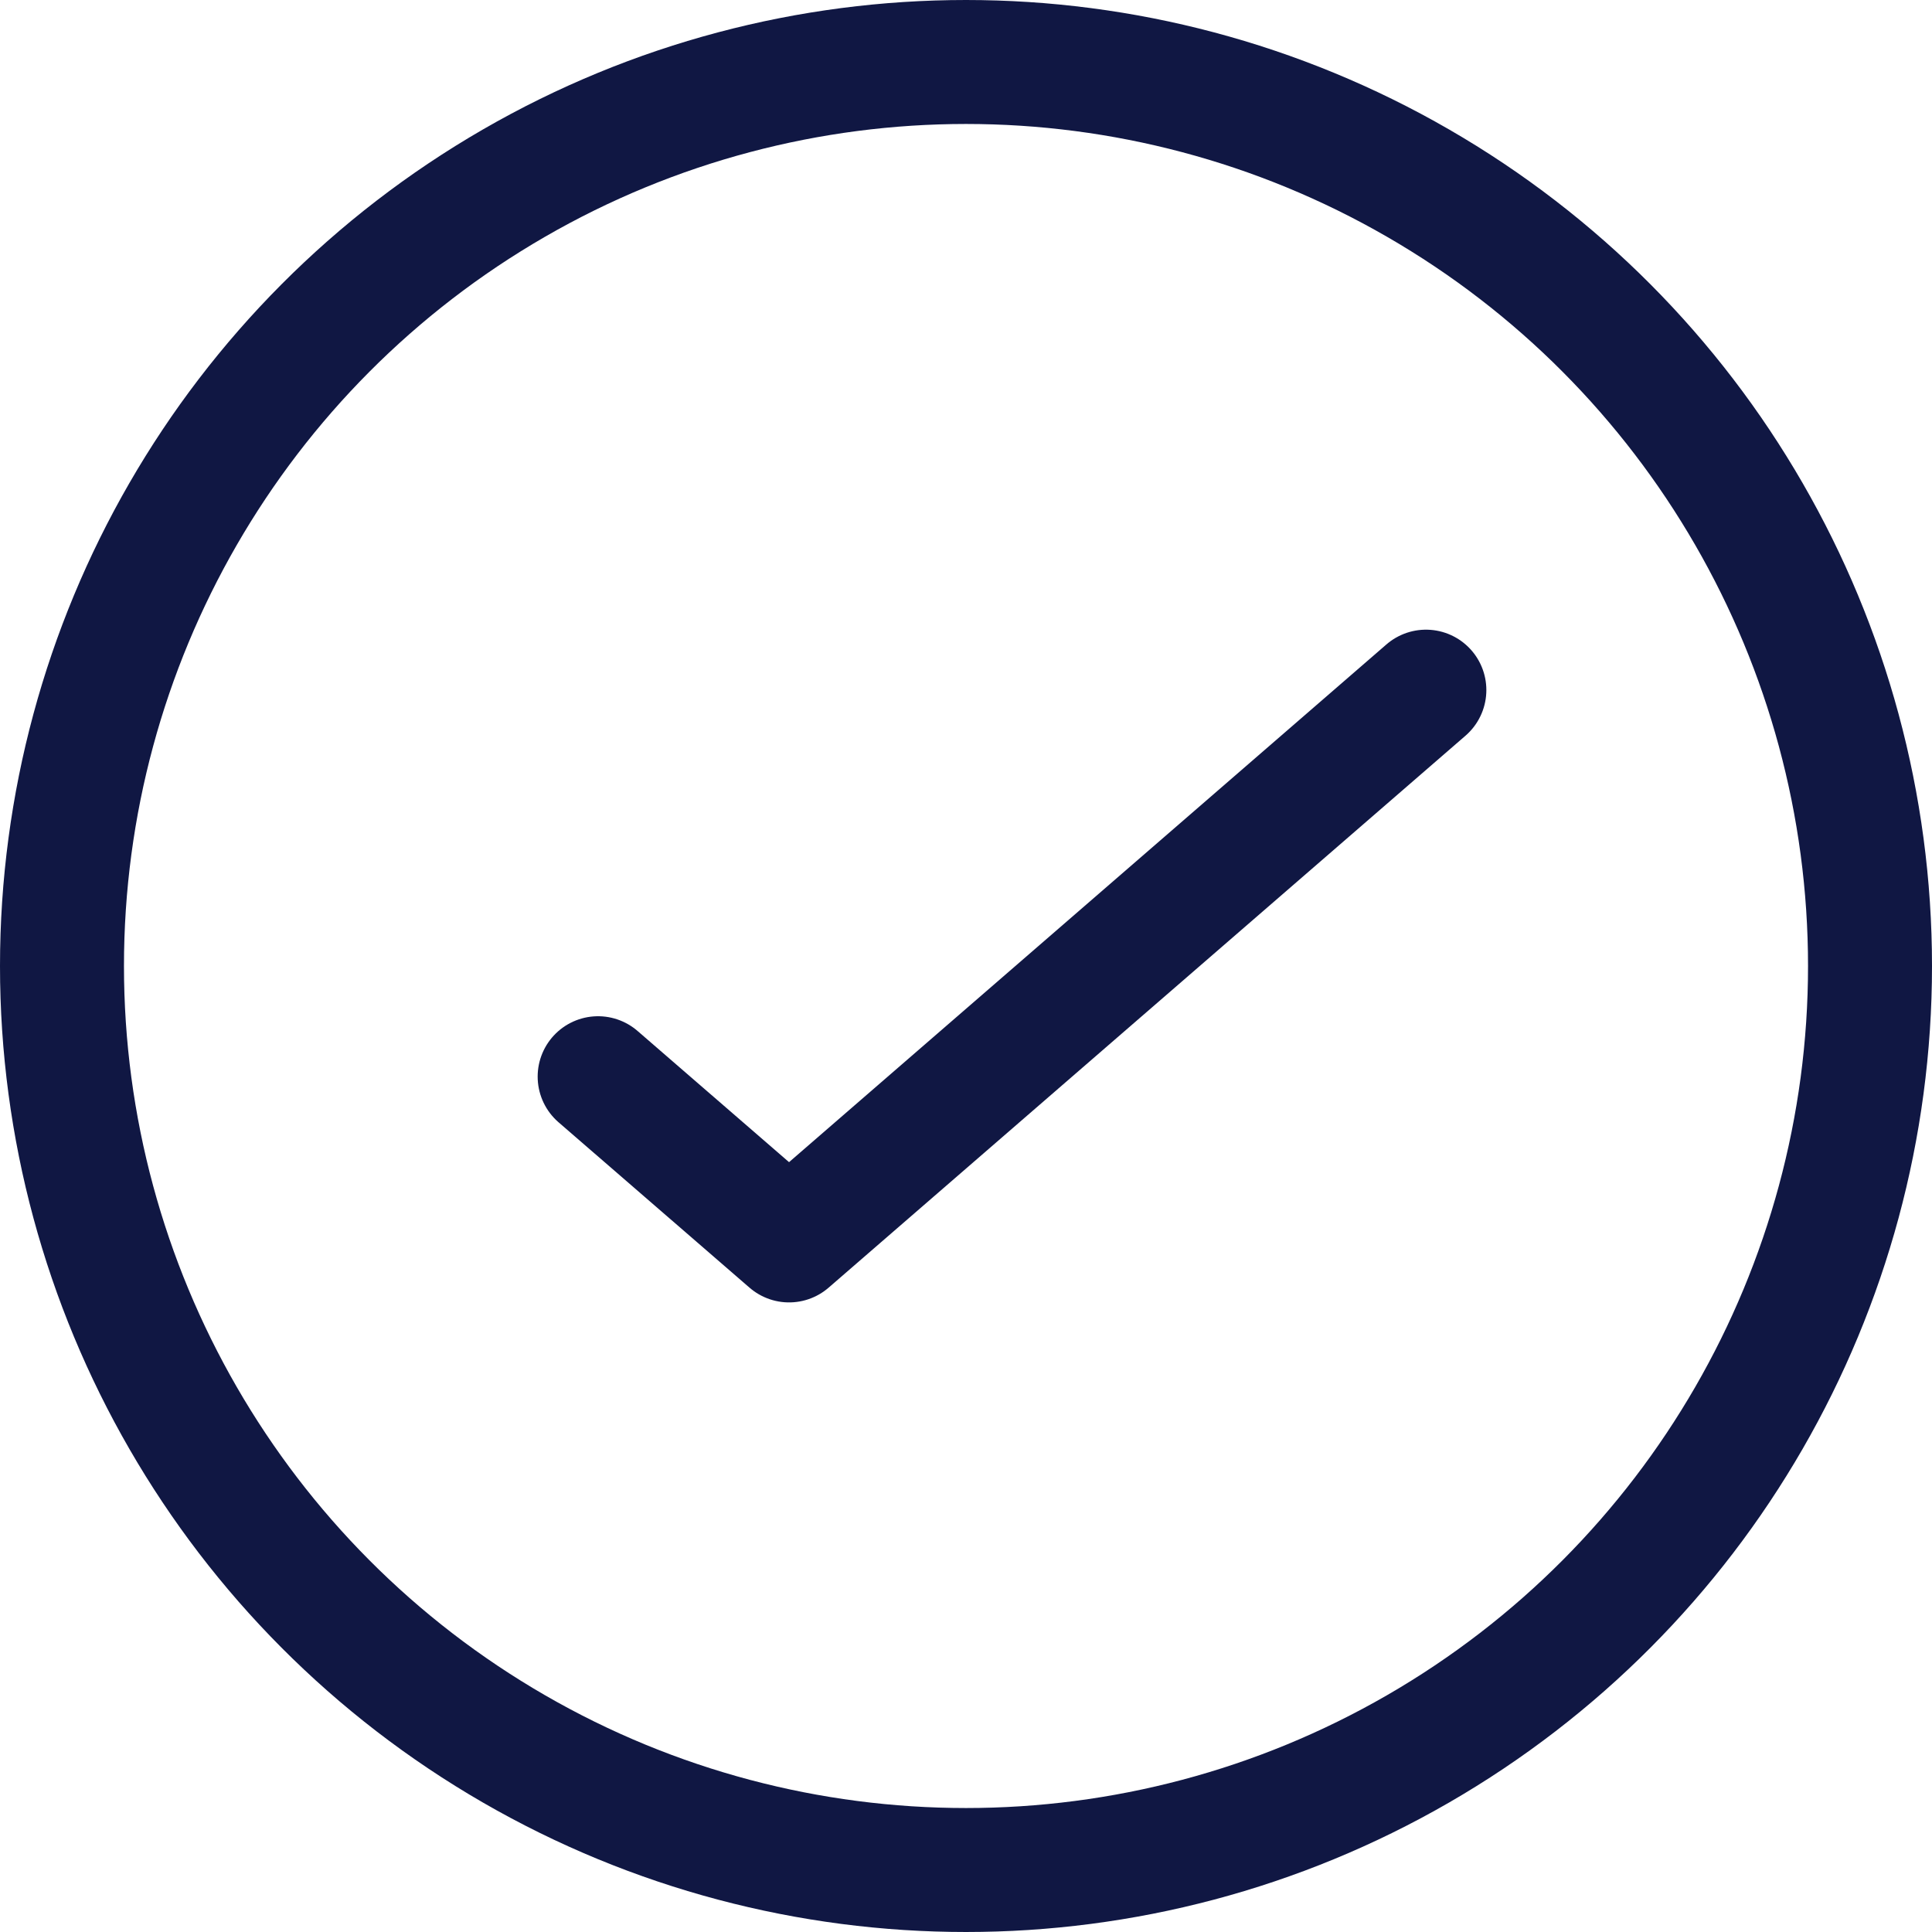
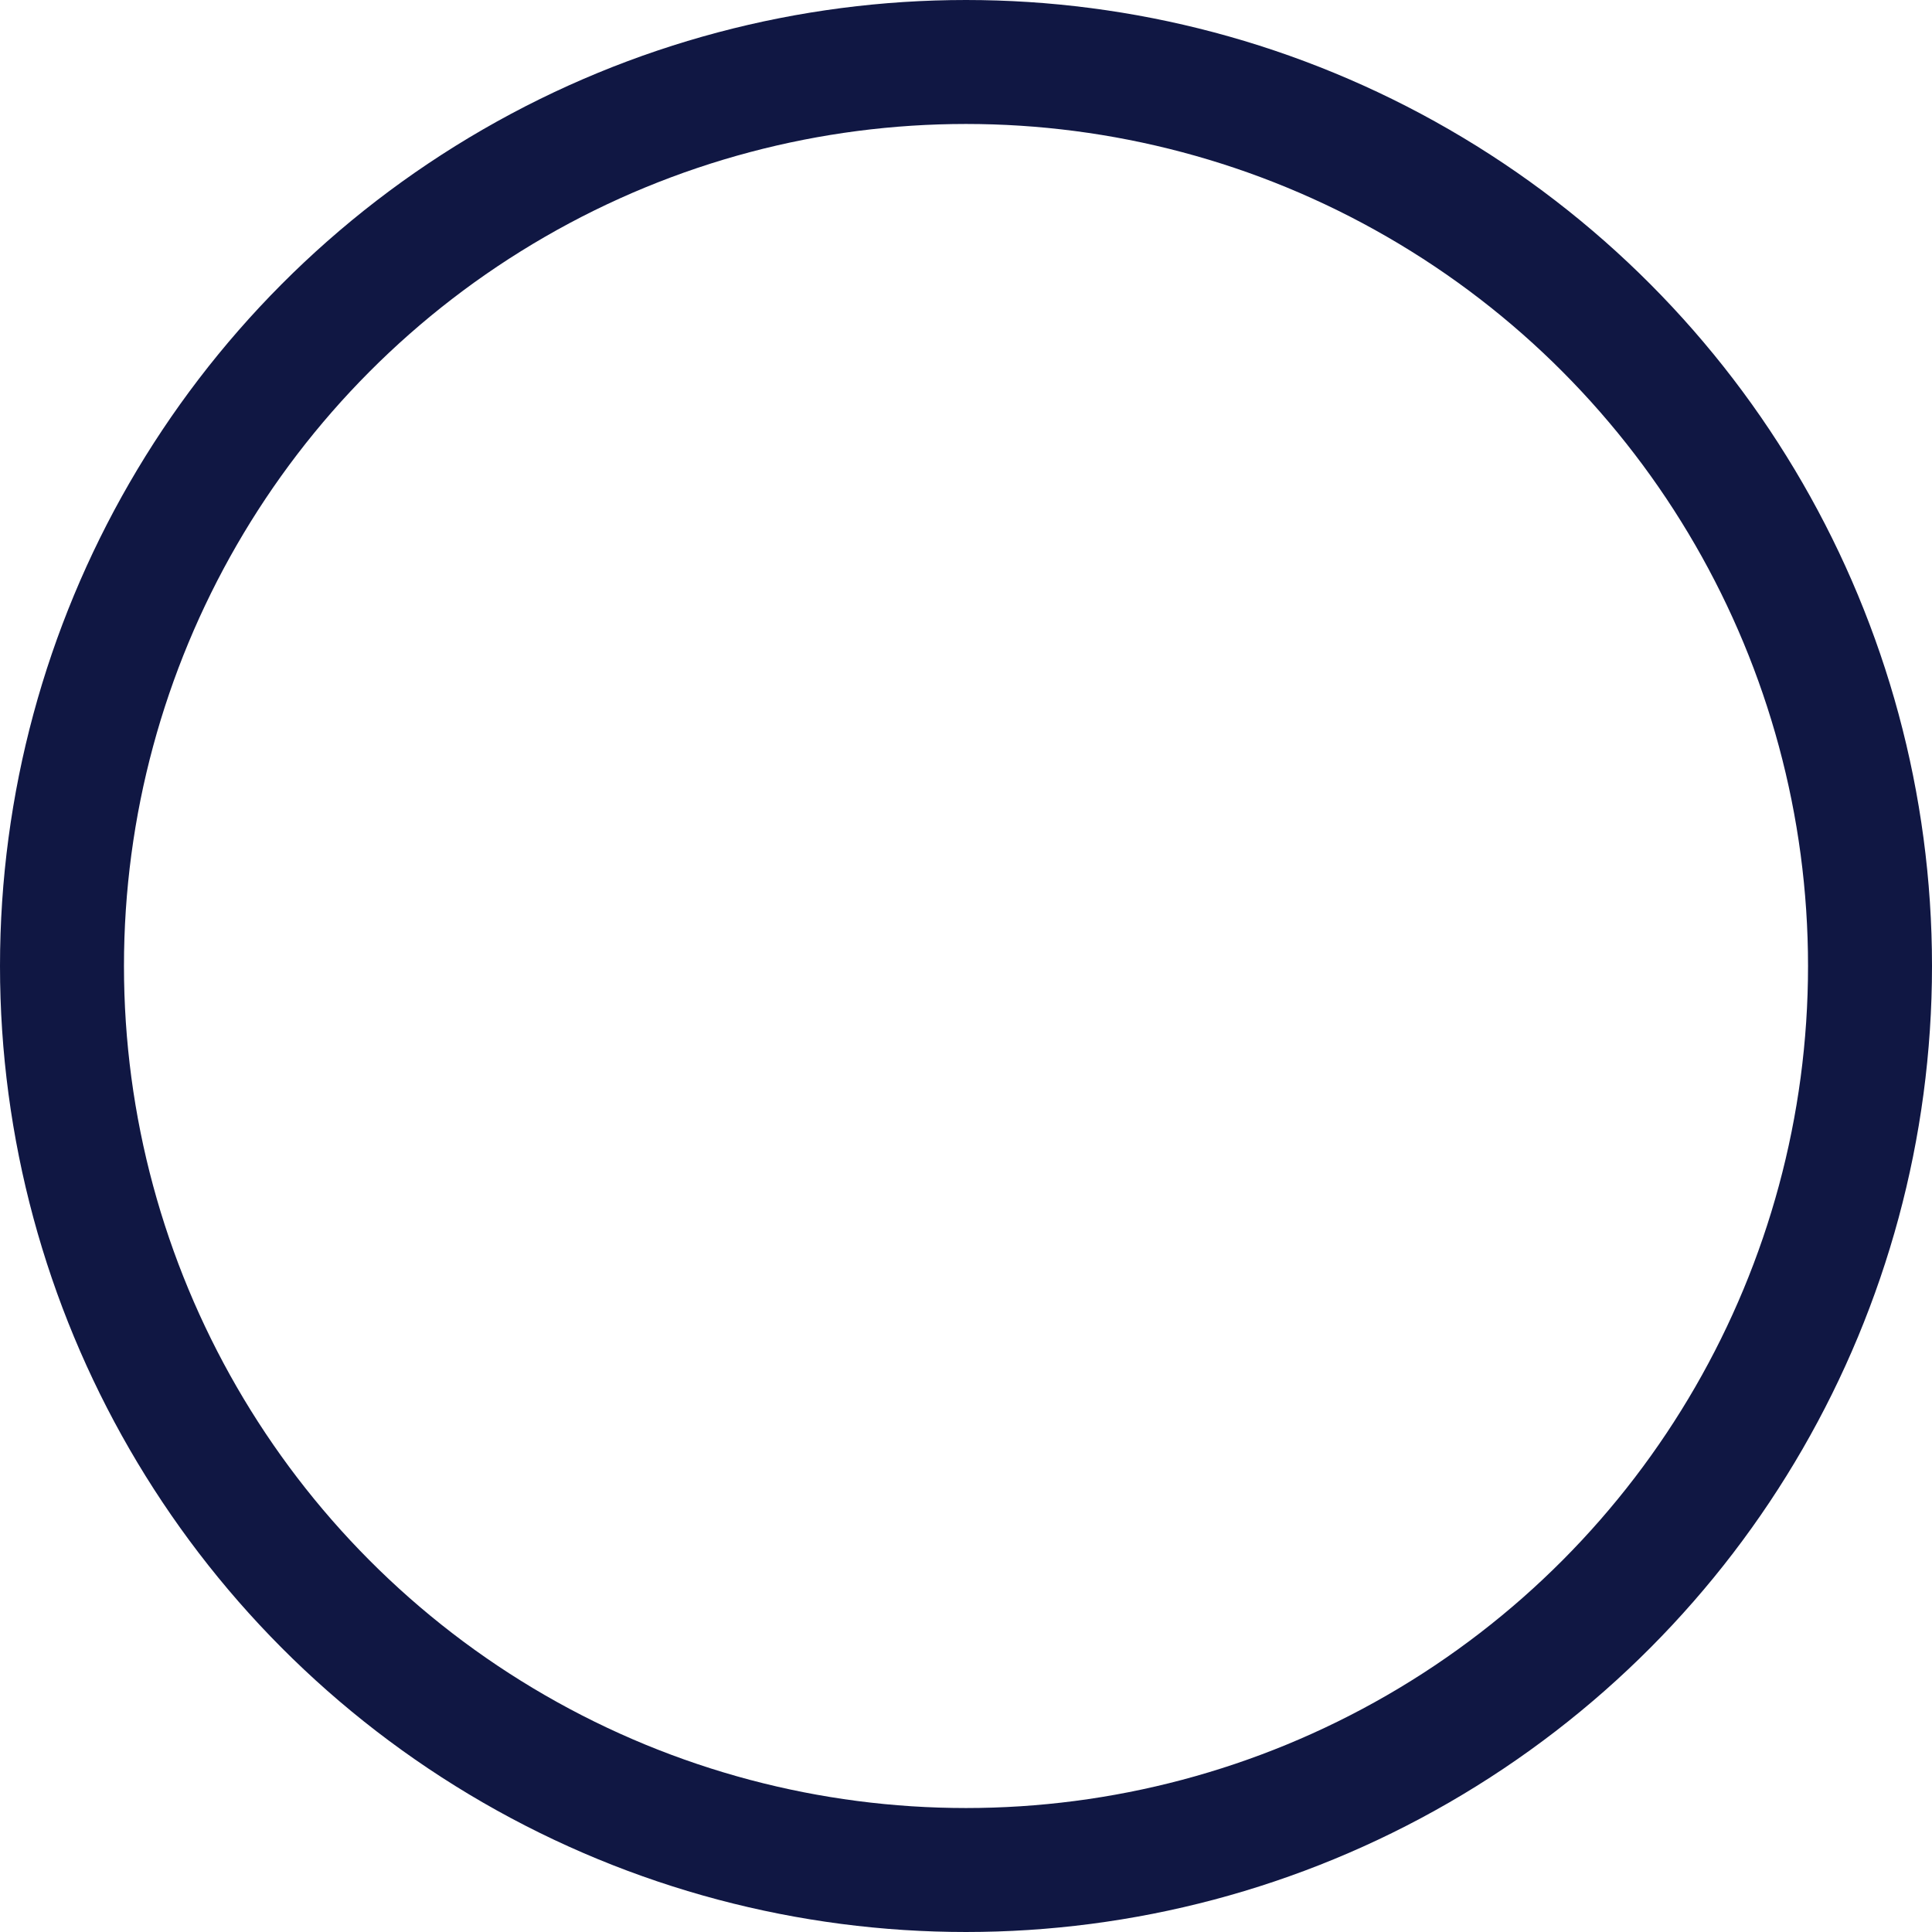
<svg xmlns="http://www.w3.org/2000/svg" width="24" height="24" viewBox="0 0 24 24" fill="none">
  <circle cx="12" cy="12" r="11.23" stroke="#101743" stroke-width="1.54" />
-   <path d="M17.714 8.572L9.802 15.429L7.429 13.374" stroke="#101743" stroke-width="1.5" stroke-linecap="round" stroke-linejoin="round" />
</svg>